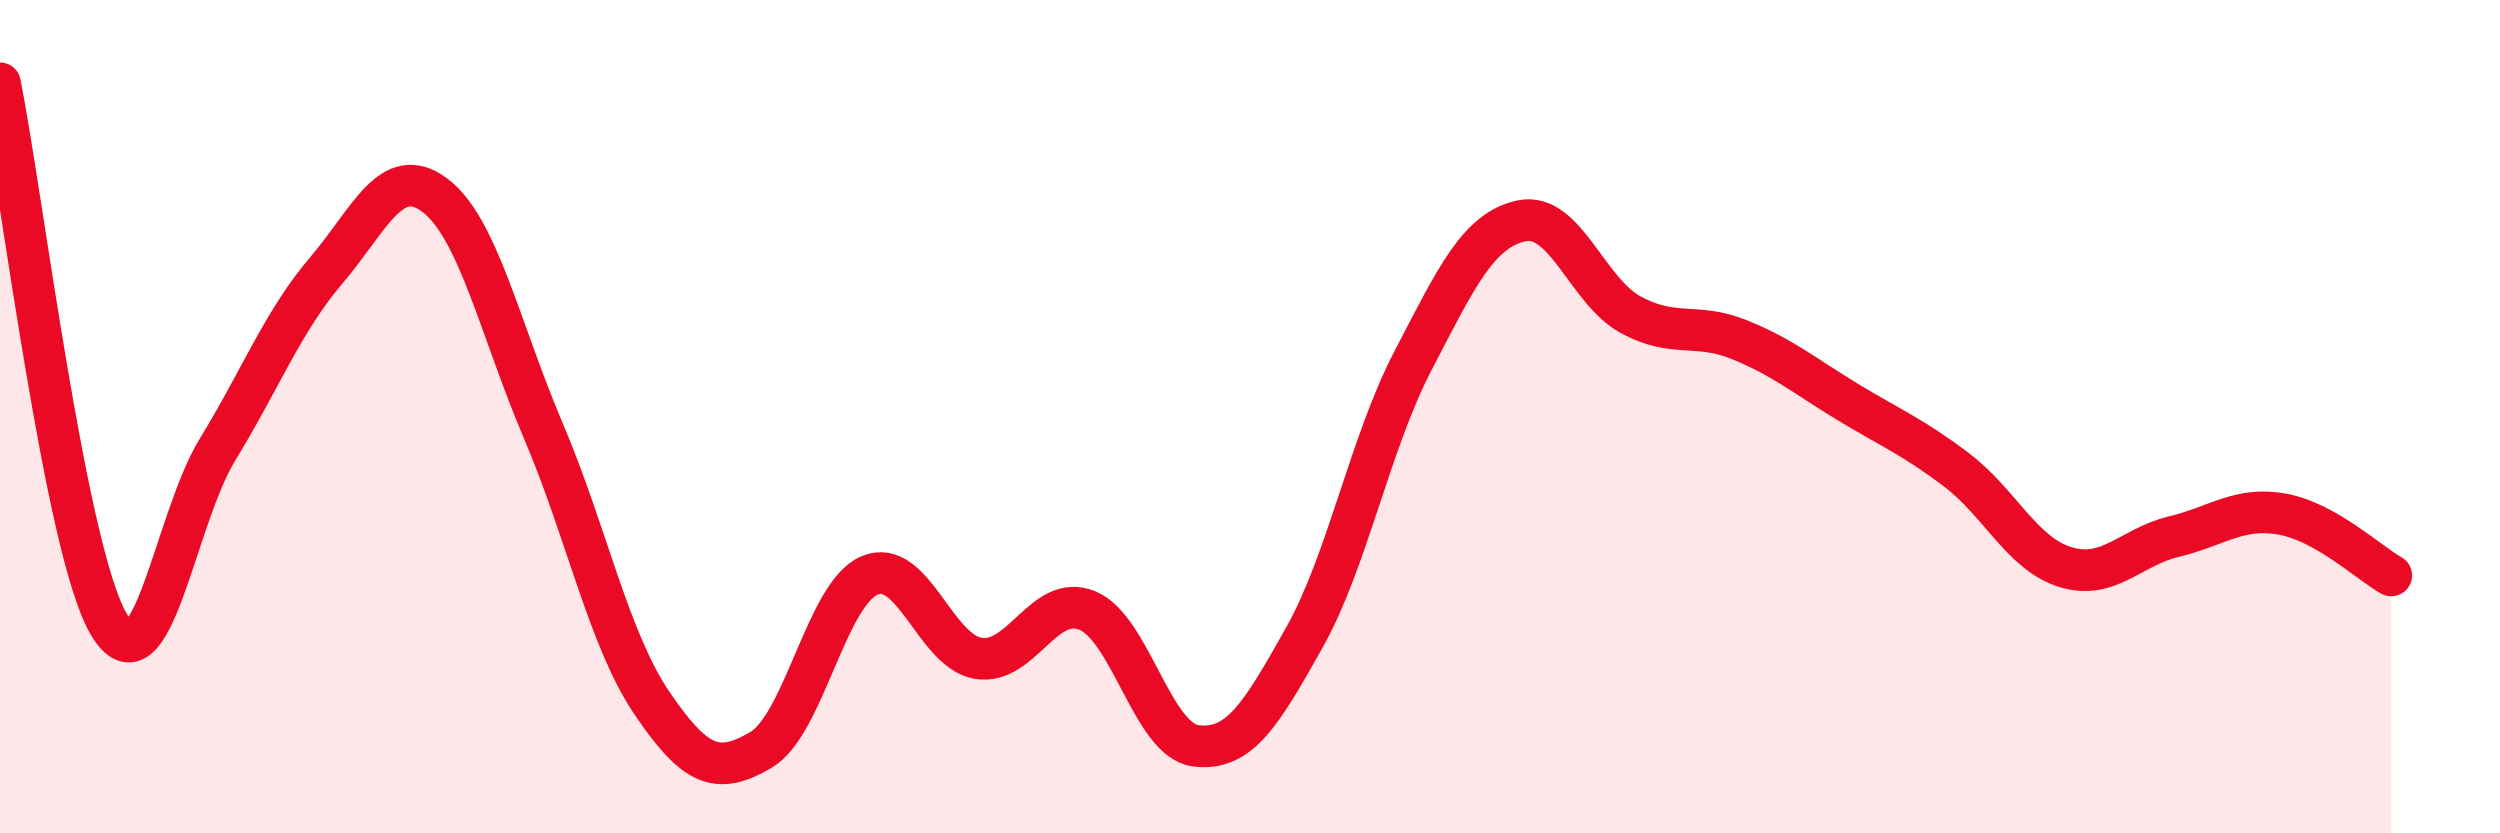
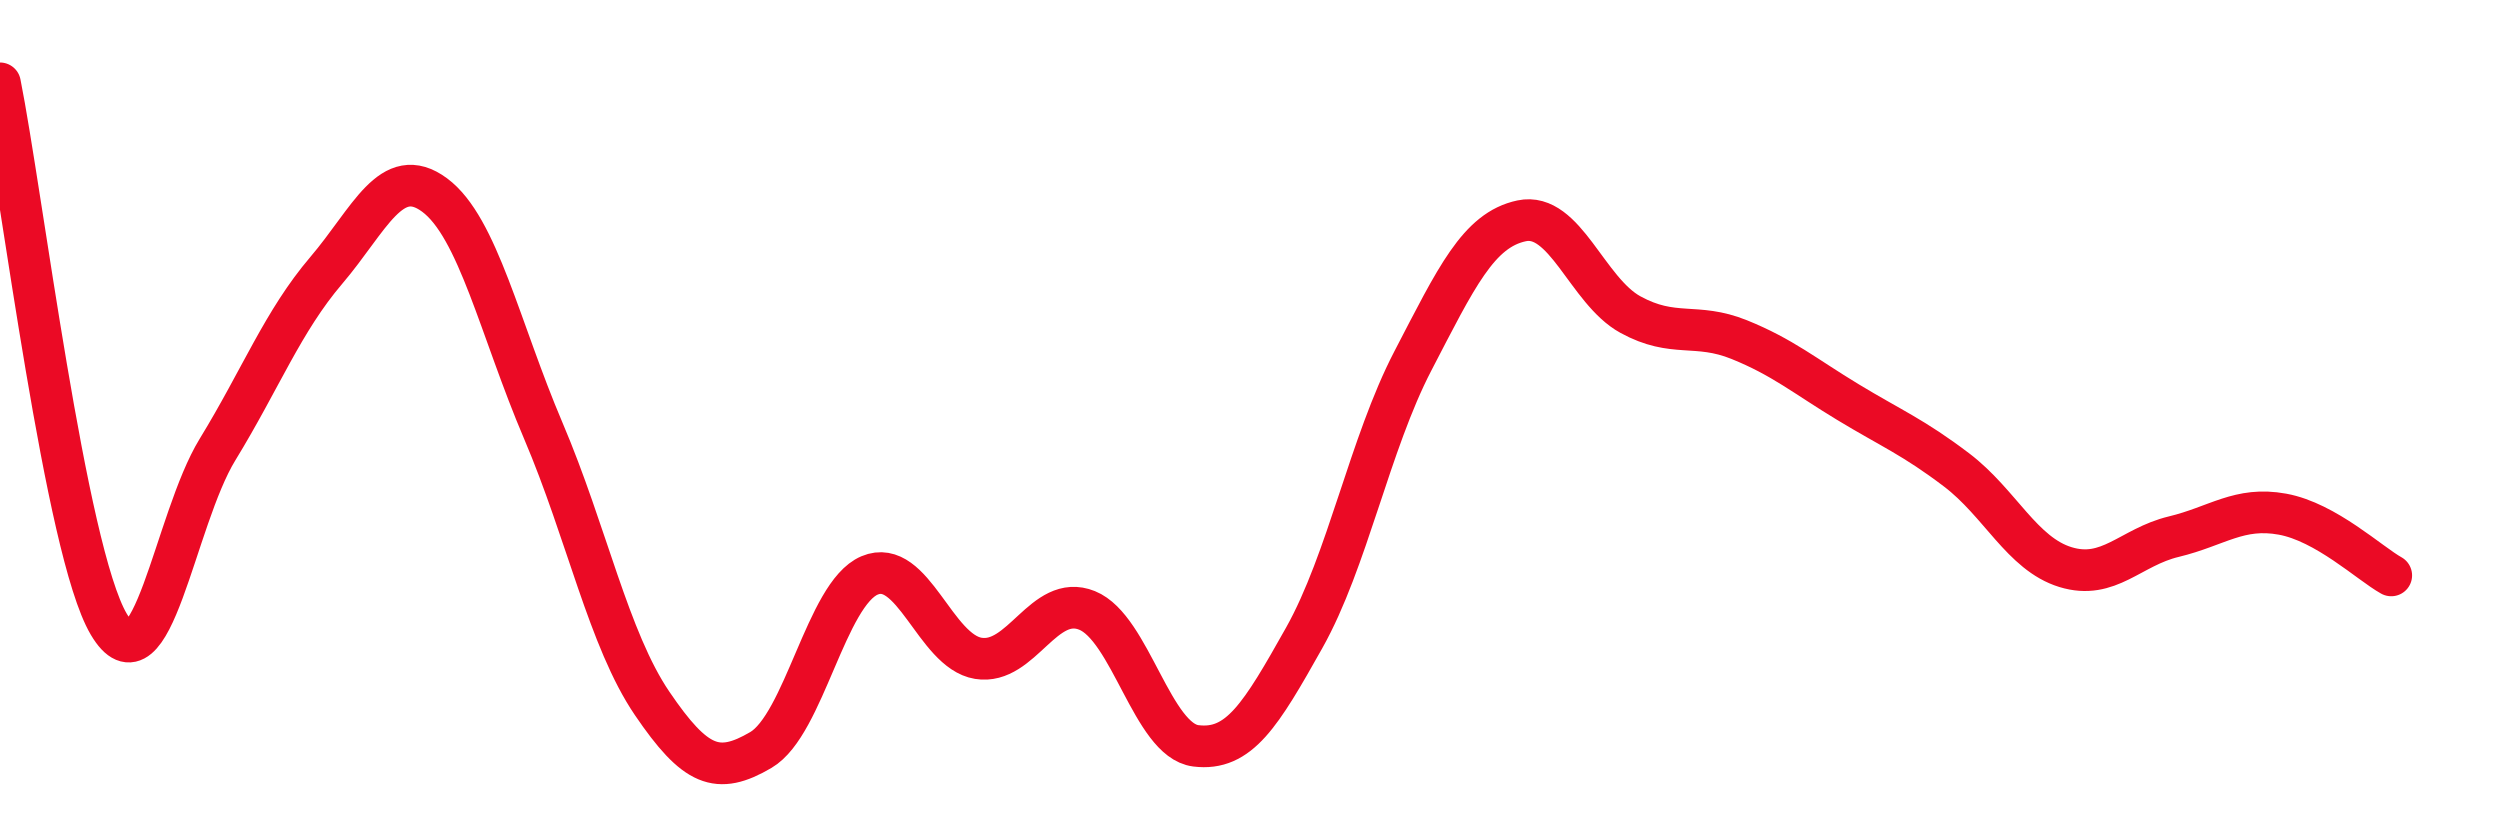
<svg xmlns="http://www.w3.org/2000/svg" width="60" height="20" viewBox="0 0 60 20">
-   <path d="M 0,2 C 0.52,4.6 1.57,13.22 2.61,14.98 C 3.65,16.74 4.18,12.49 5.22,10.79 C 6.26,9.09 6.79,7.71 7.83,6.49 C 8.87,5.27 9.39,3.91 10.43,4.68 C 11.47,5.45 12,7.9 13.04,10.34 C 14.08,12.78 14.61,15.35 15.65,16.88 C 16.69,18.41 17.22,18.61 18.26,18 C 19.3,17.39 19.83,14.25 20.87,13.81 C 21.91,13.37 22.44,15.63 23.48,15.8 C 24.52,15.97 25.05,14.23 26.09,14.65 C 27.13,15.07 27.66,17.77 28.7,17.9 C 29.74,18.03 30.26,17.16 31.3,15.31 C 32.34,13.46 32.87,10.66 33.91,8.66 C 34.95,6.66 35.48,5.52 36.52,5.3 C 37.56,5.08 38.09,6.98 39.13,7.55 C 40.17,8.12 40.7,7.73 41.74,8.15 C 42.78,8.57 43.31,9.02 44.35,9.65 C 45.39,10.28 45.92,10.49 46.96,11.28 C 48,12.07 48.53,13.29 49.57,13.61 C 50.61,13.93 51.13,13.13 52.17,12.88 C 53.21,12.63 53.74,12.15 54.78,12.34 C 55.82,12.53 56.87,13.52 57.39,13.81L57.39 20L0 20Z" fill="#EB0A25" opacity="0.1" stroke-linecap="round" stroke-linejoin="round" />
  <path d="M 0,2 C 0.52,4.6 1.57,13.22 2.61,14.98 C 3.65,16.74 4.18,12.49 5.22,10.79 C 6.26,9.09 6.79,7.71 7.83,6.49 C 8.87,5.27 9.39,3.91 10.43,4.68 C 11.47,5.45 12,7.9 13.04,10.34 C 14.08,12.78 14.61,15.35 15.65,16.88 C 16.69,18.41 17.22,18.61 18.26,18 C 19.3,17.39 19.83,14.25 20.87,13.81 C 21.91,13.37 22.44,15.63 23.48,15.8 C 24.52,15.97 25.05,14.23 26.09,14.65 C 27.13,15.07 27.66,17.77 28.7,17.9 C 29.74,18.03 30.26,17.16 31.3,15.31 C 32.34,13.46 32.87,10.66 33.91,8.66 C 34.95,6.66 35.48,5.52 36.52,5.3 C 37.56,5.08 38.09,6.98 39.13,7.55 C 40.17,8.12 40.7,7.73 41.74,8.15 C 42.78,8.57 43.31,9.02 44.35,9.65 C 45.39,10.28 45.92,10.49 46.96,11.28 C 48,12.07 48.53,13.29 49.57,13.61 C 50.61,13.93 51.13,13.13 52.17,12.88 C 53.21,12.63 53.74,12.15 54.78,12.34 C 55.82,12.53 56.87,13.52 57.39,13.81" stroke="#EB0A25" stroke-width="1" fill="none" stroke-linecap="round" stroke-linejoin="round" />
</svg>